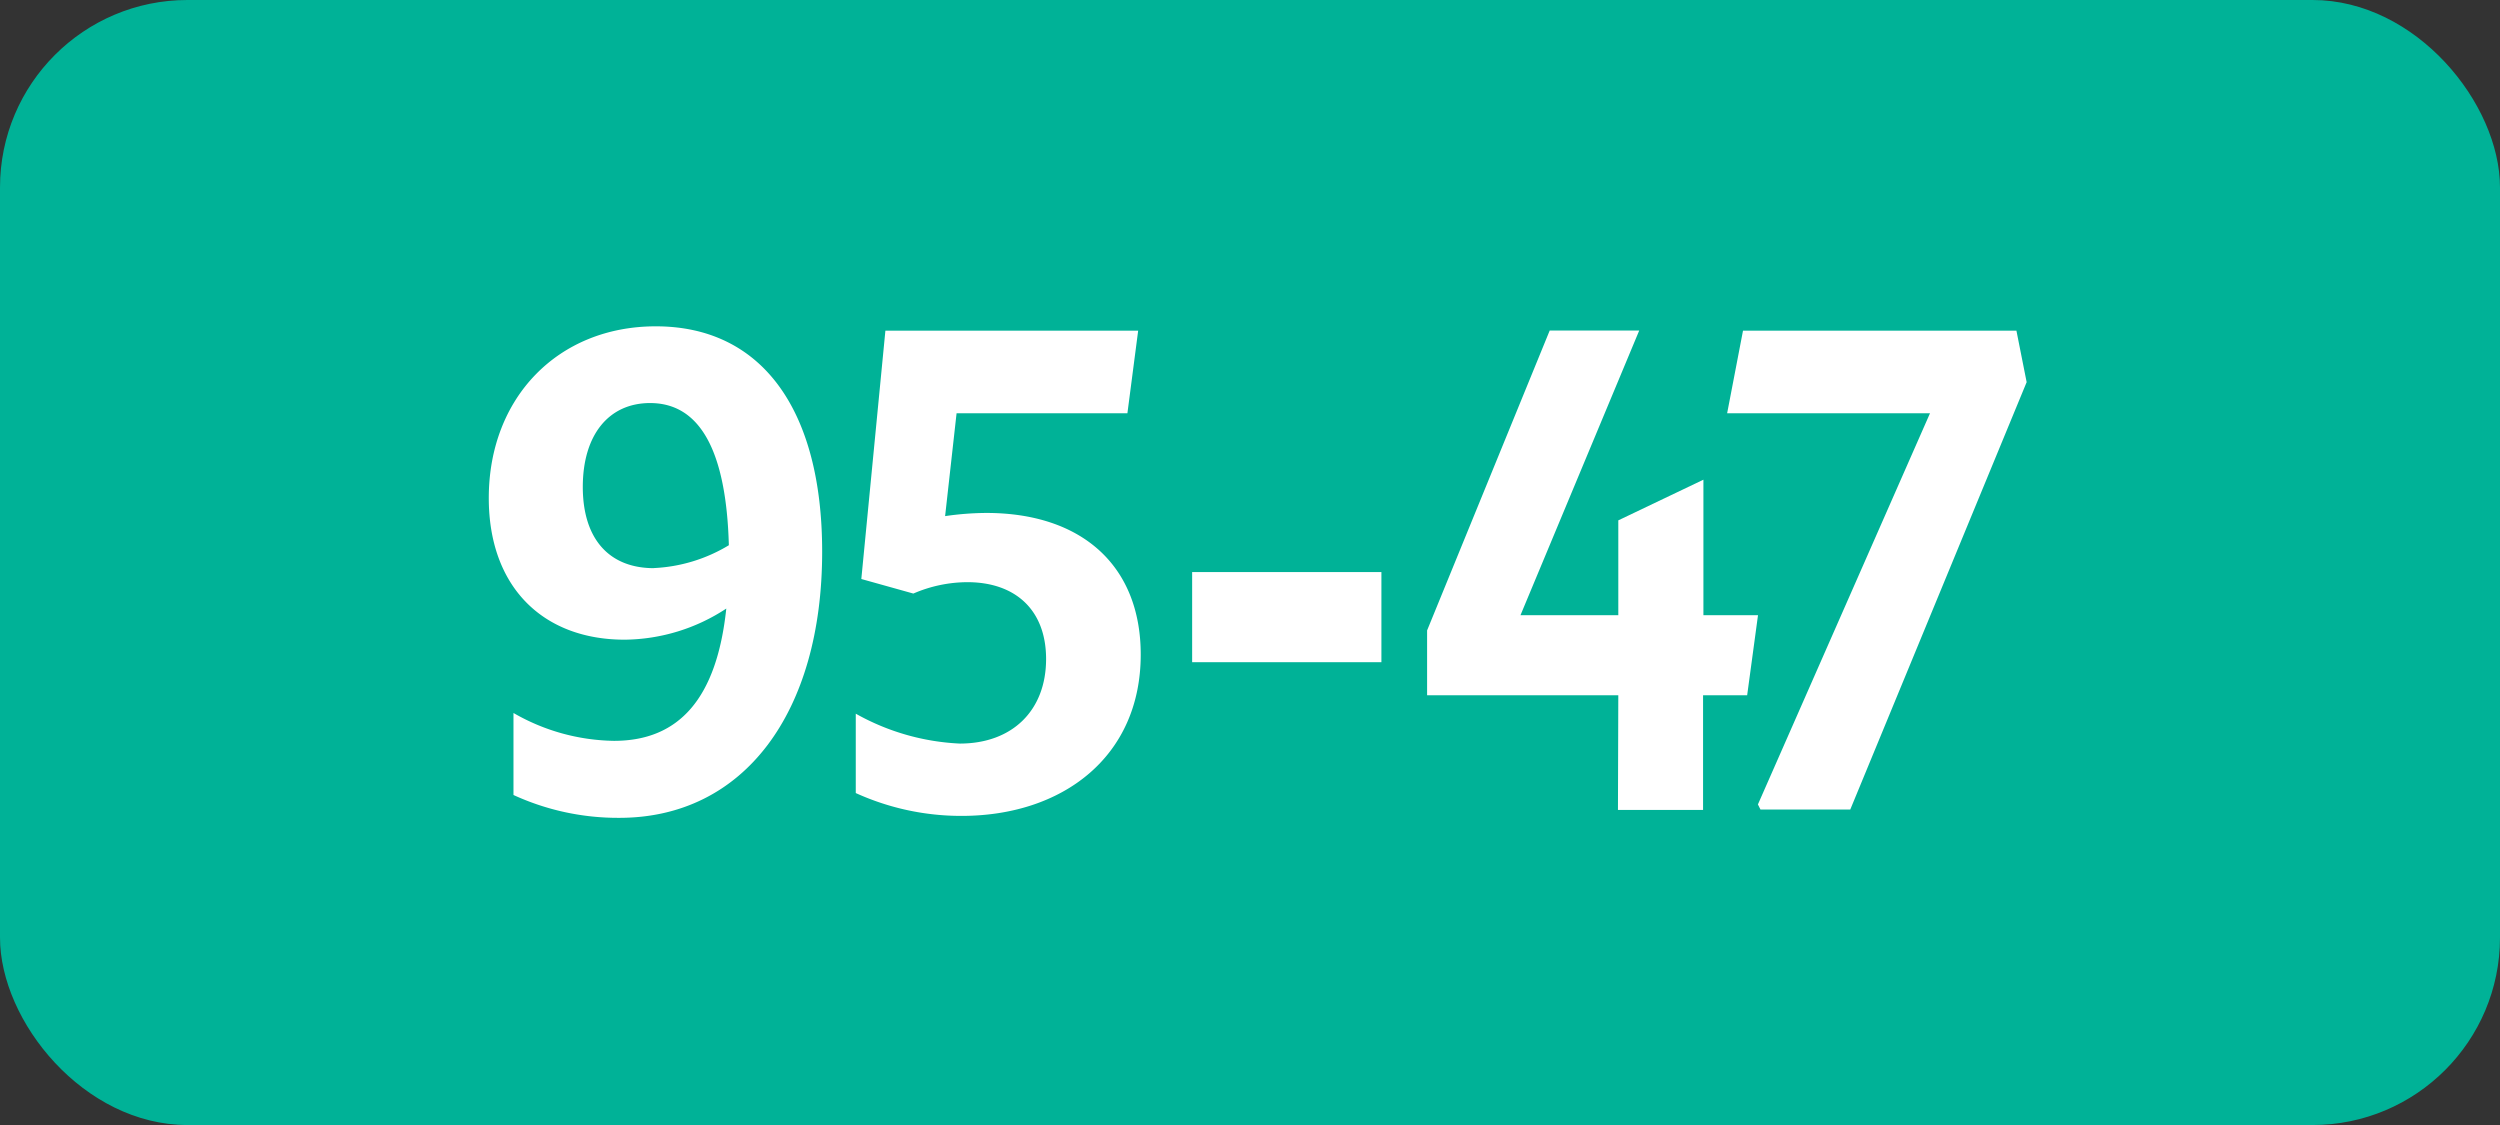
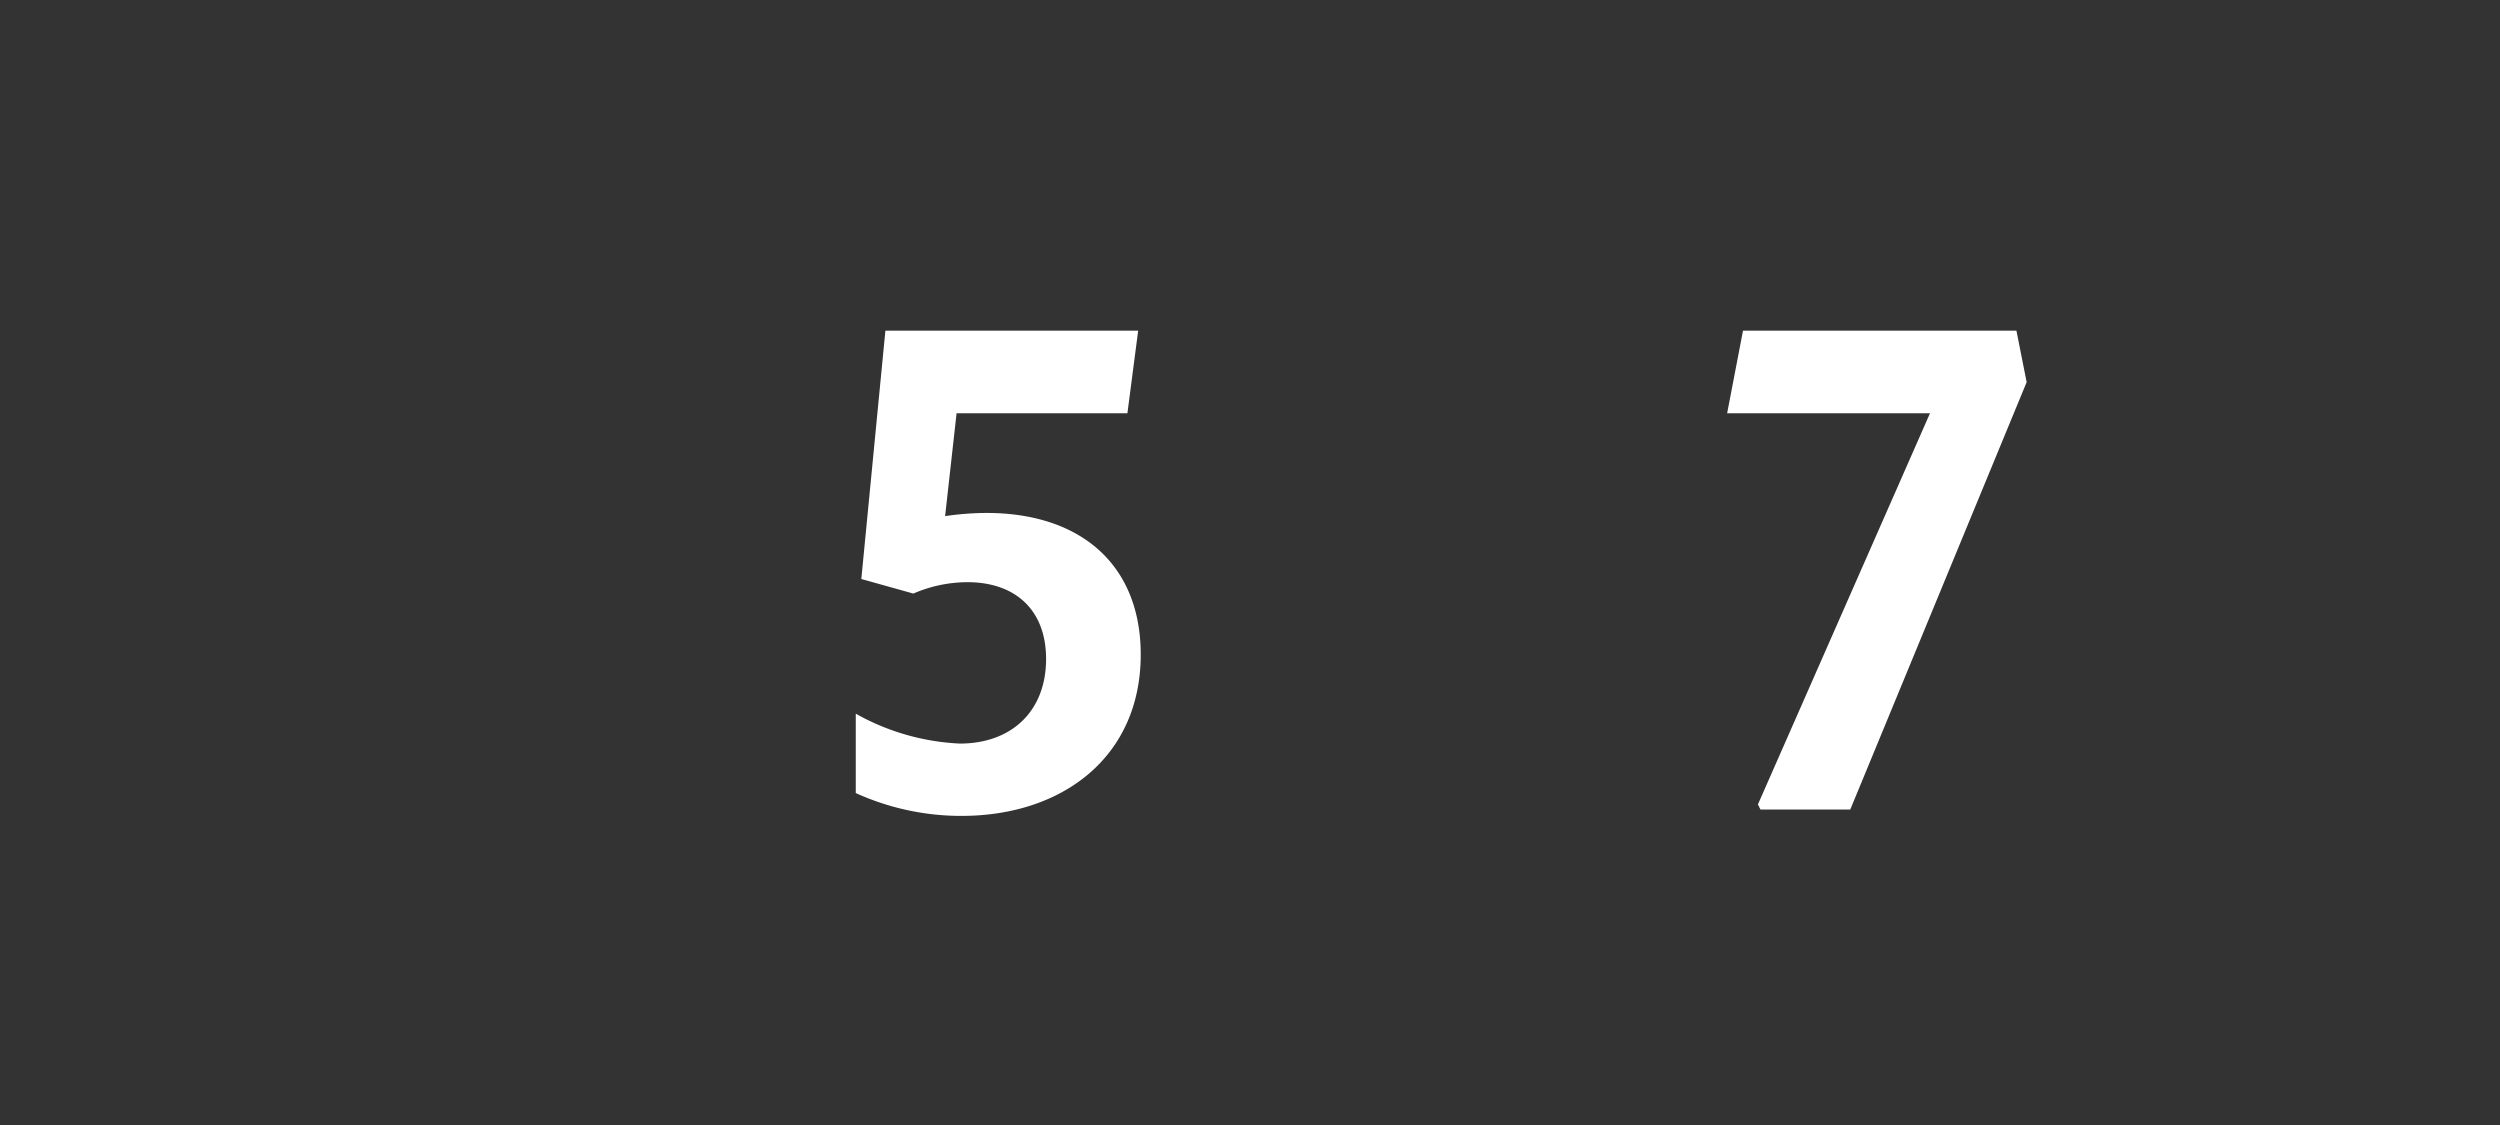
<svg xmlns="http://www.w3.org/2000/svg" viewBox="0 0 283.46 127.56">
  <rect x="0" y="0" width="283.46" height="127.56" fill="#333333" stroke="none" />
  <defs>
    <style>.cls-1{fill:#00b297;}.cls-2{fill:#fff;}</style>
  </defs>
  <g id="Calque_2" data-name="Calque 2">
    <g id="Calque_1-2" data-name="Calque 1">
      <g id="Calque_2-2" data-name="Calque 2">
        <g id="Calque_1-2-2" data-name="Calque 1-2">
-           <rect class="cls-1" width="283.46" height="127.56" rx="21.26" />
-           <path class="cls-2" d="M69.61,84C77,84,81.27,79.19,82.35,69a21.28,21.28,0,0,1-11.52,3.53c-9.29,0-15.41-6-15.41-16.06C55.42,45.09,63.27,37,74.36,37c12,0,18.86,9.43,18.86,25.56,0,18.22-8.85,30.17-23,30.17a28.39,28.39,0,0,1-12-2.59V80.84A23.4,23.4,0,0,0,69.61,84Zm4.53-19.59a18,18,0,0,0,8.5-2.59C82.35,51.18,79.4,45.7,73.71,45.7c-4.68,0-7.63,3.6-7.63,9.51s3,9.21,8.06,9.21Z" />
          <path class="cls-2" d="M118.61,74.72c0-5.54-3.46-8.71-8.93-8.71a15.51,15.51,0,0,0-6.12,1.29l-5.9-1.65,2.73-28.16h28.66l-1.22,9.37H108.46l-1.3,11.66a33.29,33.29,0,0,1,4.68-.36c10.73,0,17.5,5.9,17.5,16.06,0,11.59-8.86,18.29-20.31,18.29a28.88,28.88,0,0,1-12-2.59v-9a26.51,26.51,0,0,0,11.81,3.39C114.79,84.3,118.61,80.55,118.61,74.72Z" />
-           <path class="cls-2" d="M135.17,64.86h21.46V75.08H135.17Z" />
-           <path class="cls-2" d="M183.49,78.83H161.81V71.48l13.9-34h10.15L172.4,69.75h11.09V59l9.65-4.61V69.75h6.19l-1.23,9.08h-5v13h-9.65Z" />
          <path class="cls-2" d="M199.61,91.79l-.29-.58,19.51-44.35h-23l1.8-9.37h31l1.16,5.84-20,48.46Z" />
        </g>
      </g>
    </g>
  </g>
</svg>